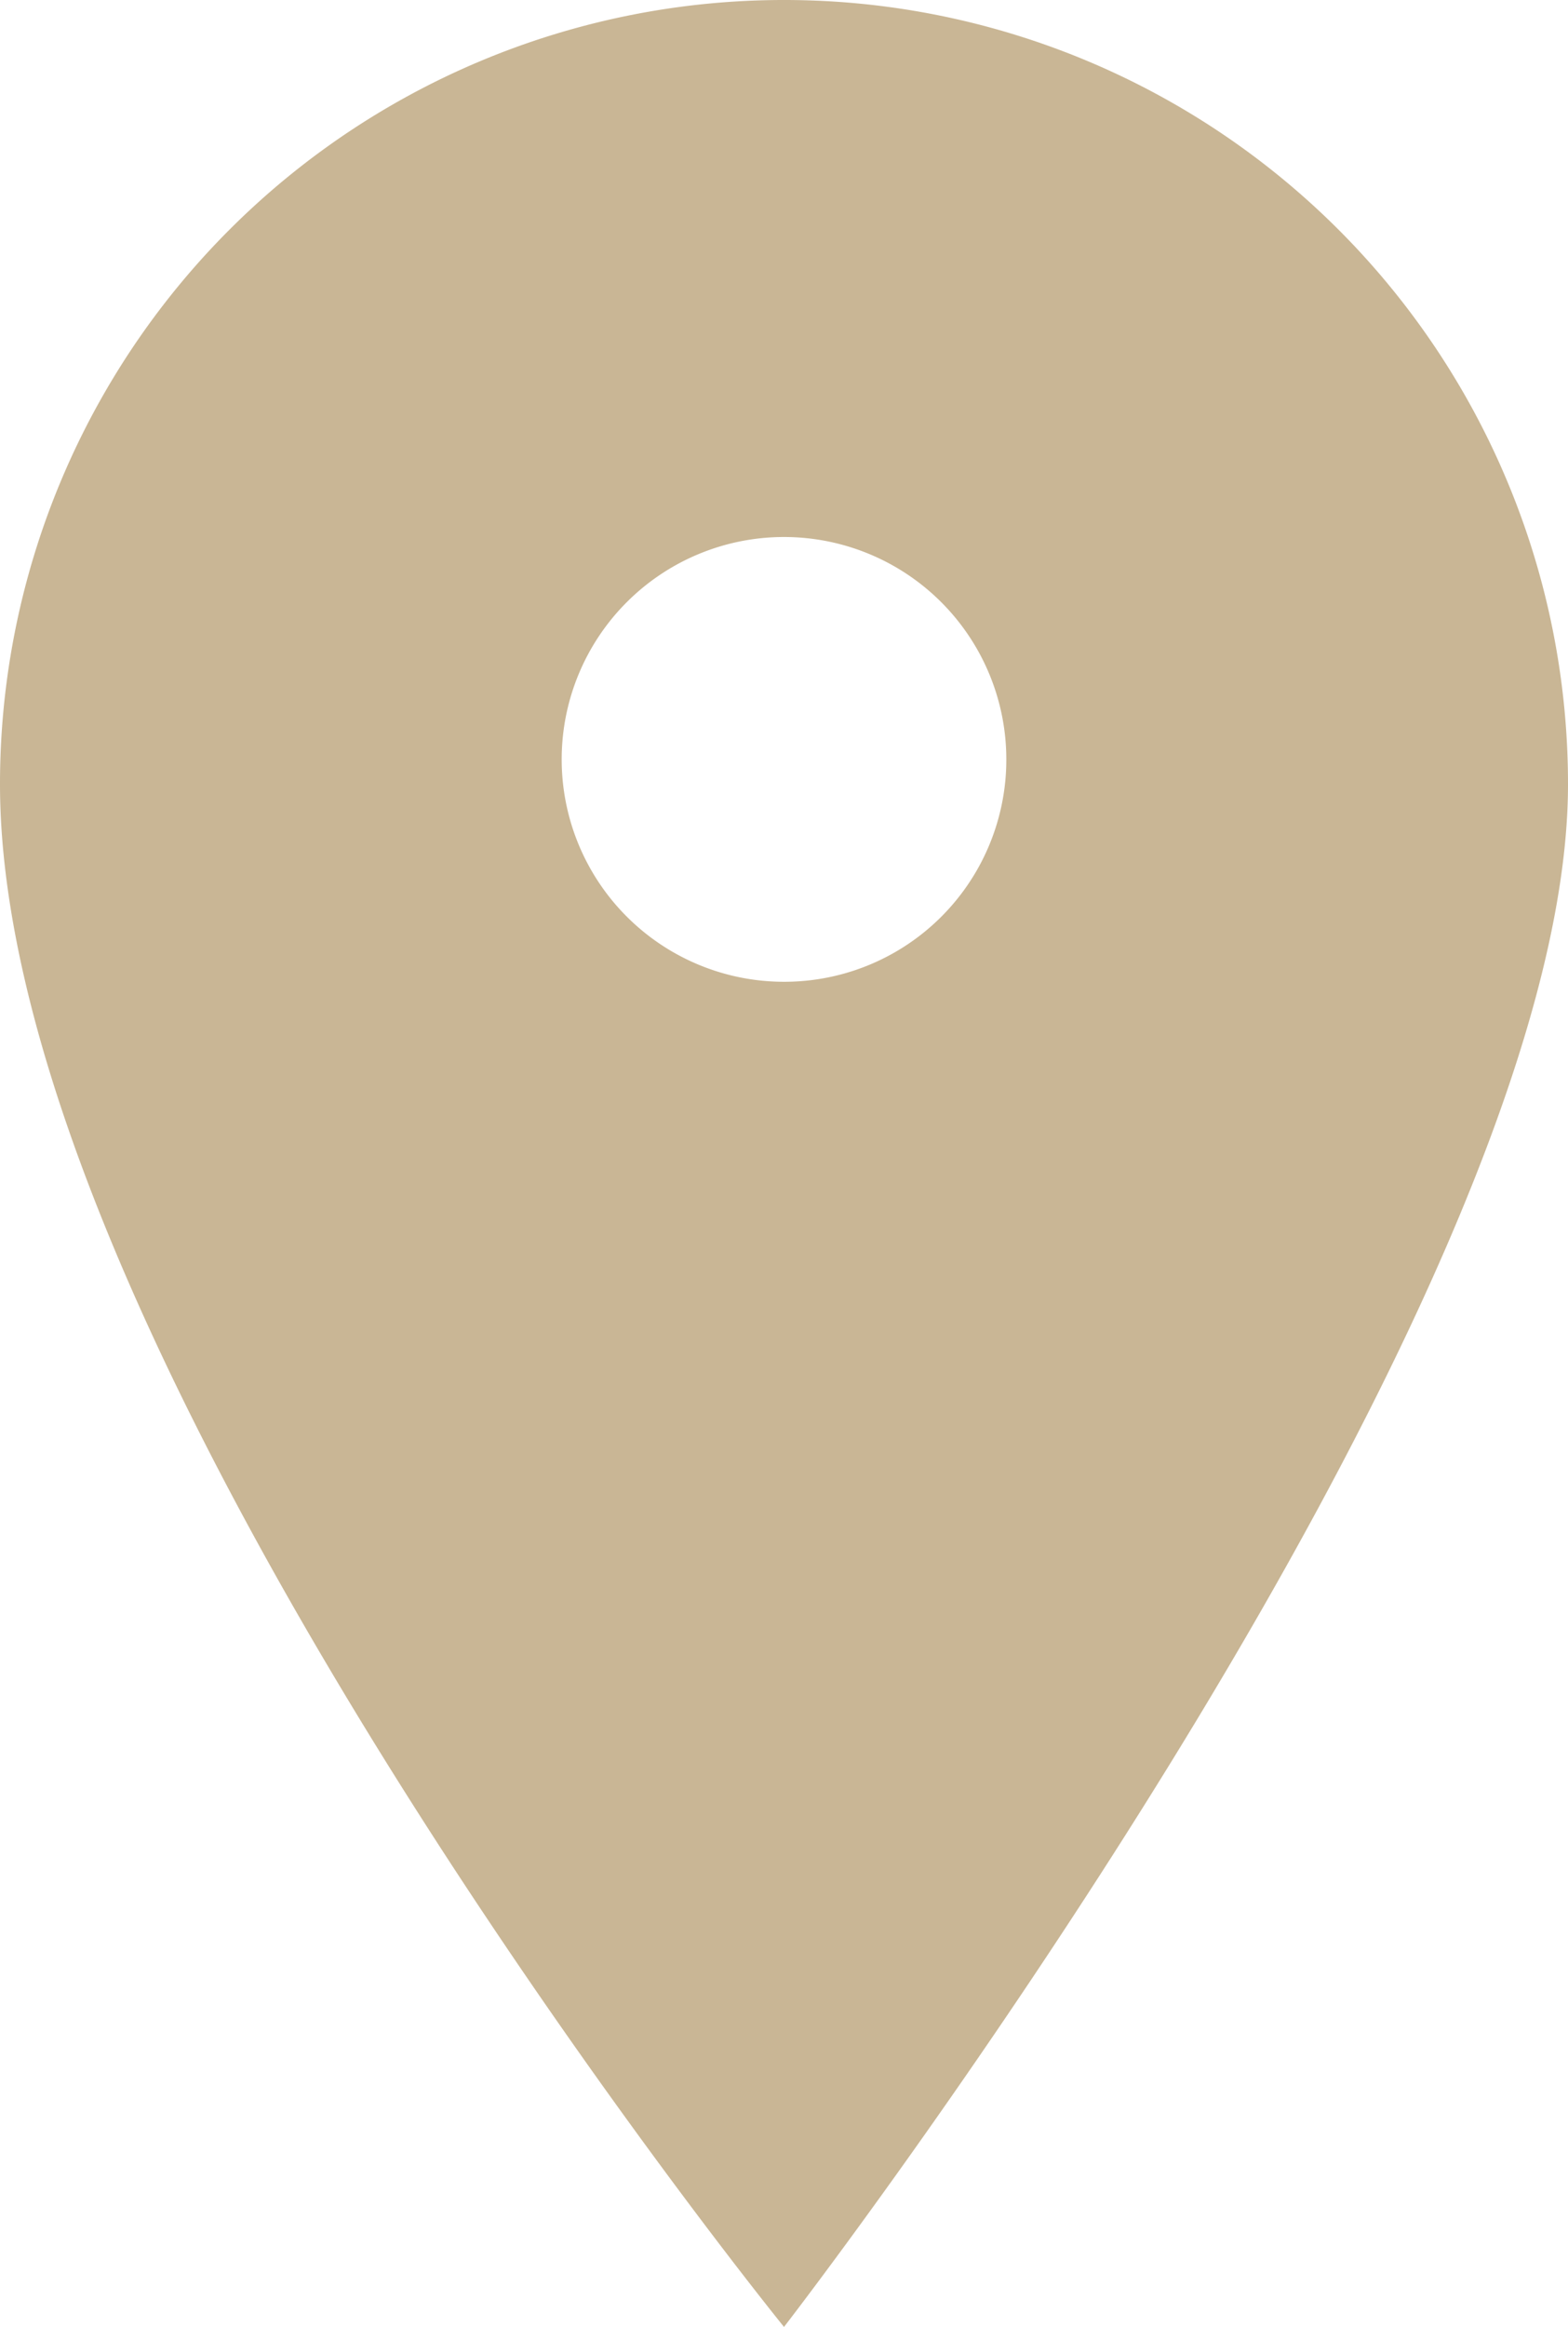
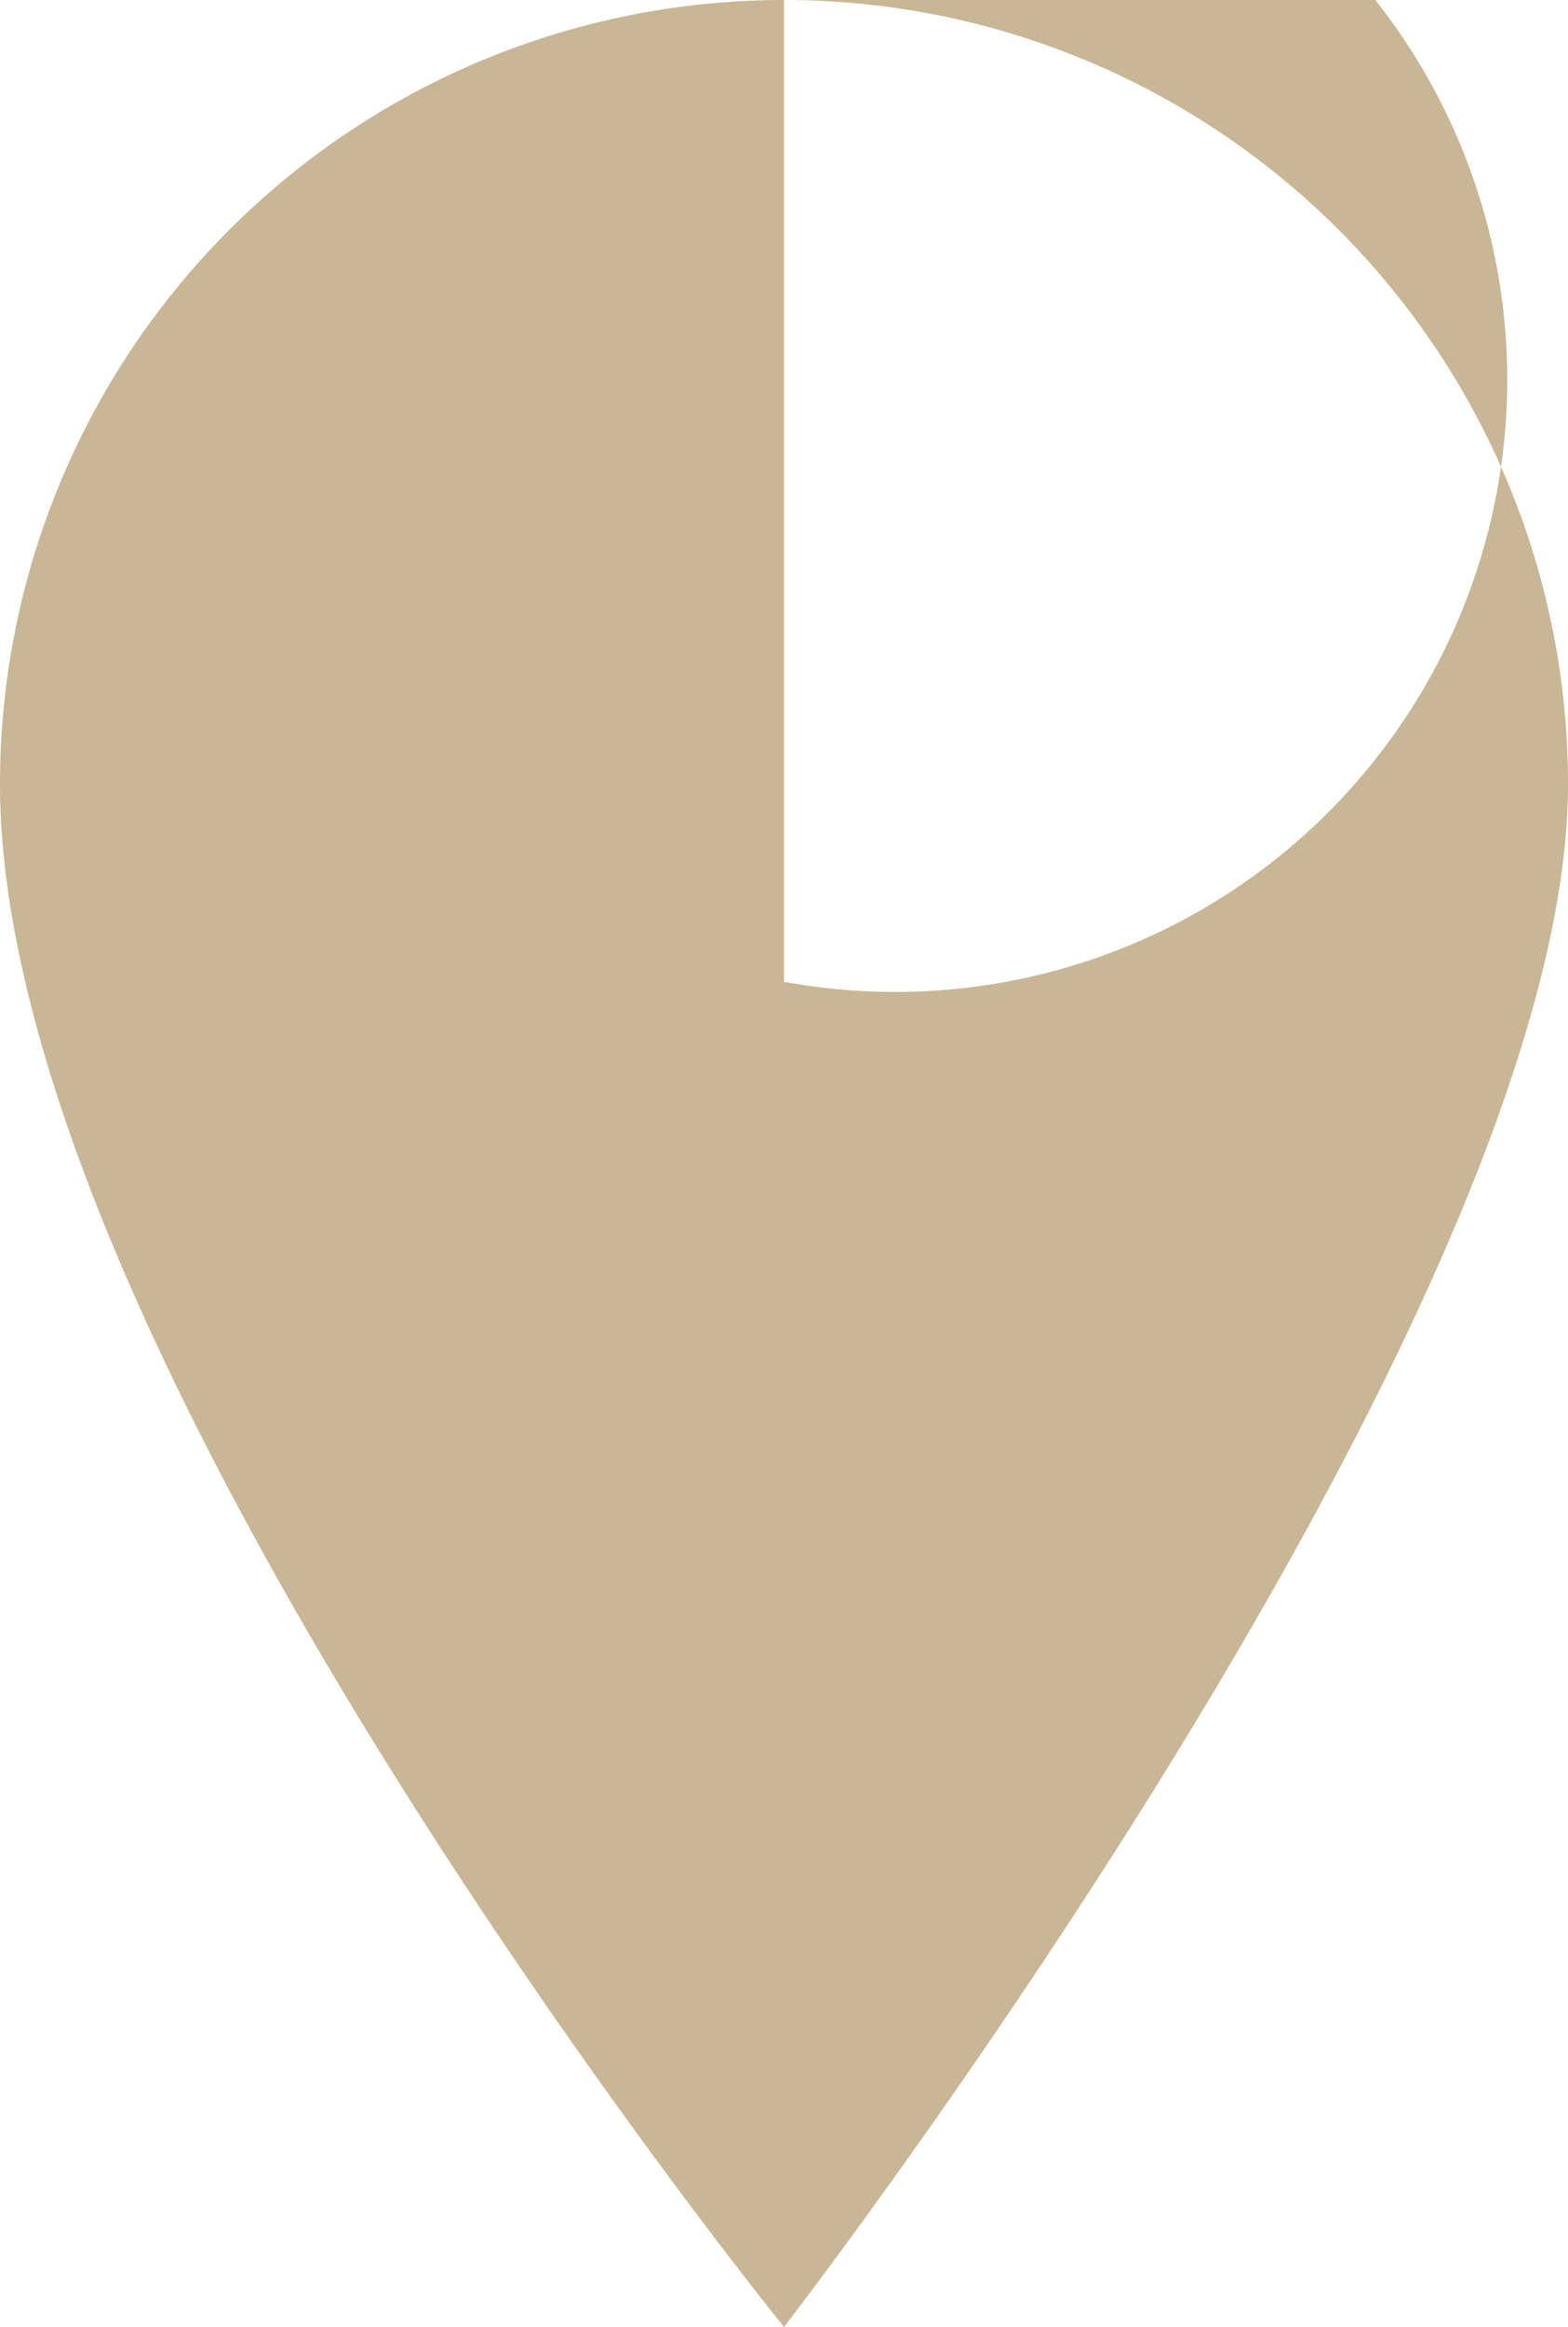
<svg xmlns="http://www.w3.org/2000/svg" viewBox="0 0 50.5 74.92">
  <defs>
    <style>.cls-1{fill:#c9b695;}</style>
  </defs>
  <title>LOCATION</title>
  <g id="Layer_2" data-name="Layer 2">
    <g id="Layer_1-2" data-name="Layer 1">
-       <path class="cls-1" d="M25.25,0A25.24,25.24,0,0,0,0,25.25C0,43.79,25.25,74.92,25.25,74.92S50.5,42.29,50.5,25.25A25.24,25.24,0,0,0,25.25,0Zm0,31.61a7.16,7.16,0,1,1,7.16-7.16A7.15,7.15,0,0,1,25.25,31.61Z" />
+       <path class="cls-1" d="M25.25,0A25.24,25.24,0,0,0,0,25.25C0,43.79,25.25,74.92,25.25,74.92S50.5,42.29,50.5,25.25A25.24,25.24,0,0,0,25.25,0Za7.16,7.16,0,1,1,7.16-7.16A7.15,7.15,0,0,1,25.25,31.61Z" />
    </g>
  </g>
</svg>